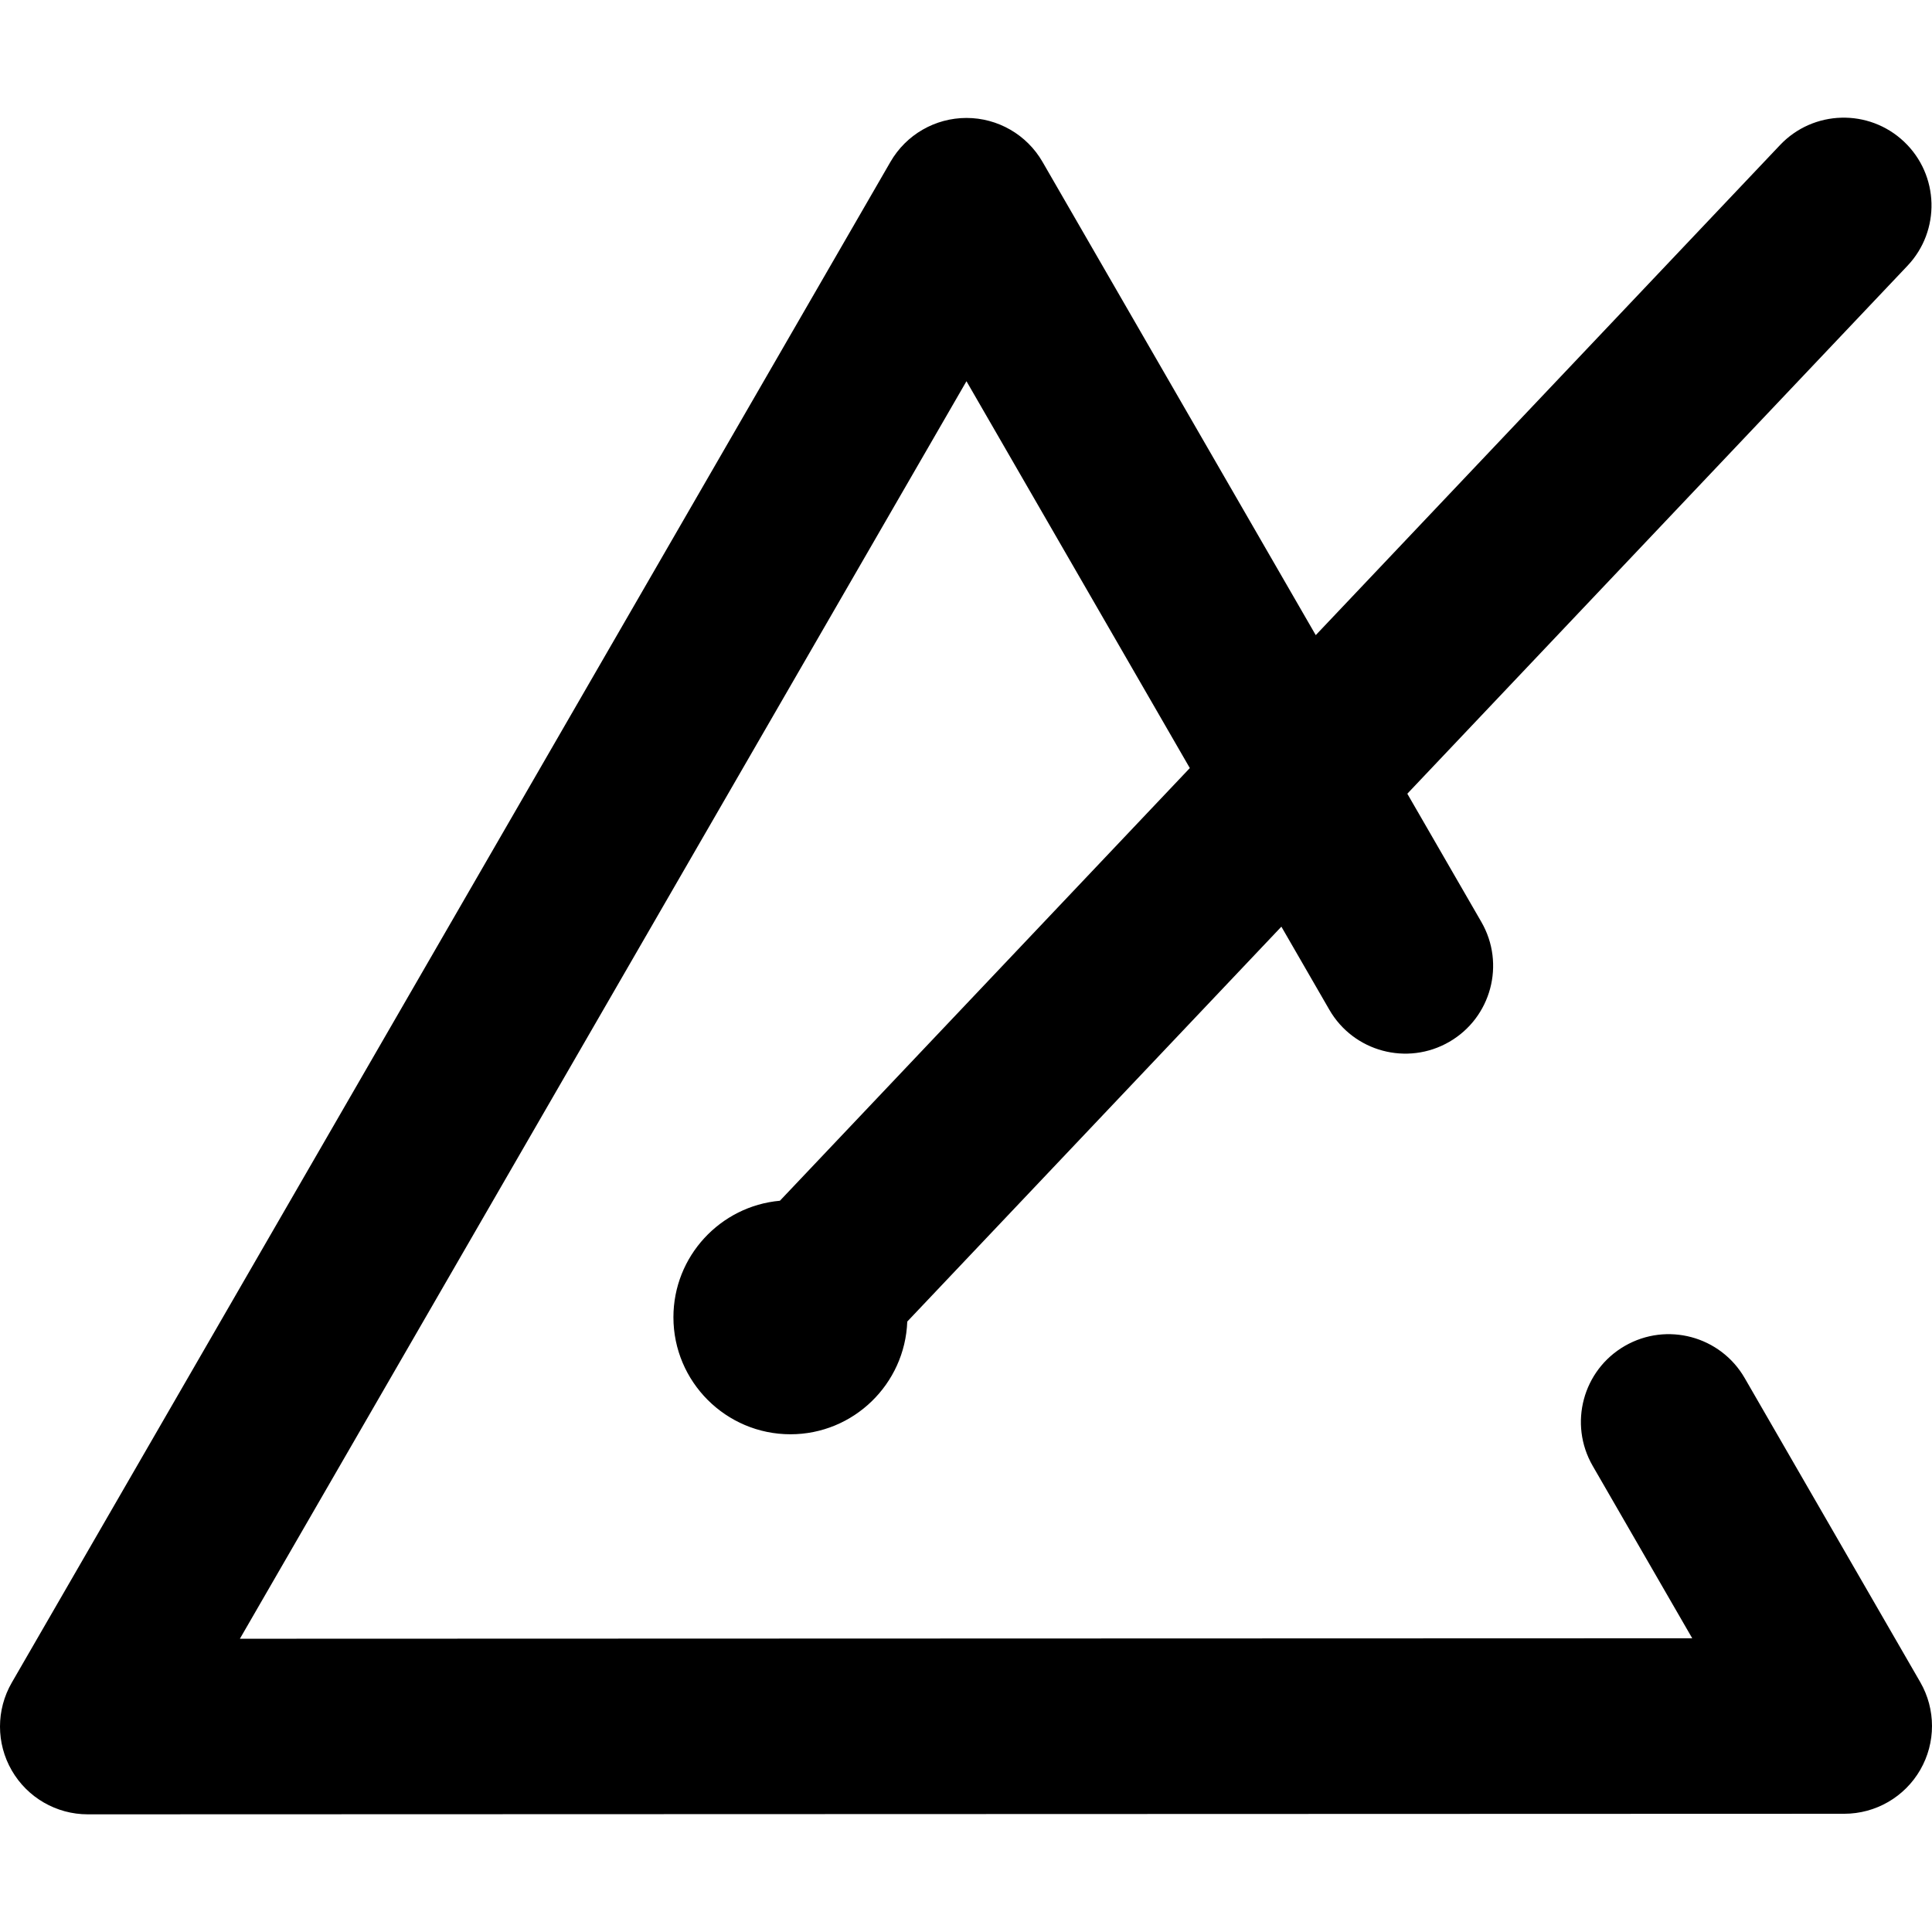
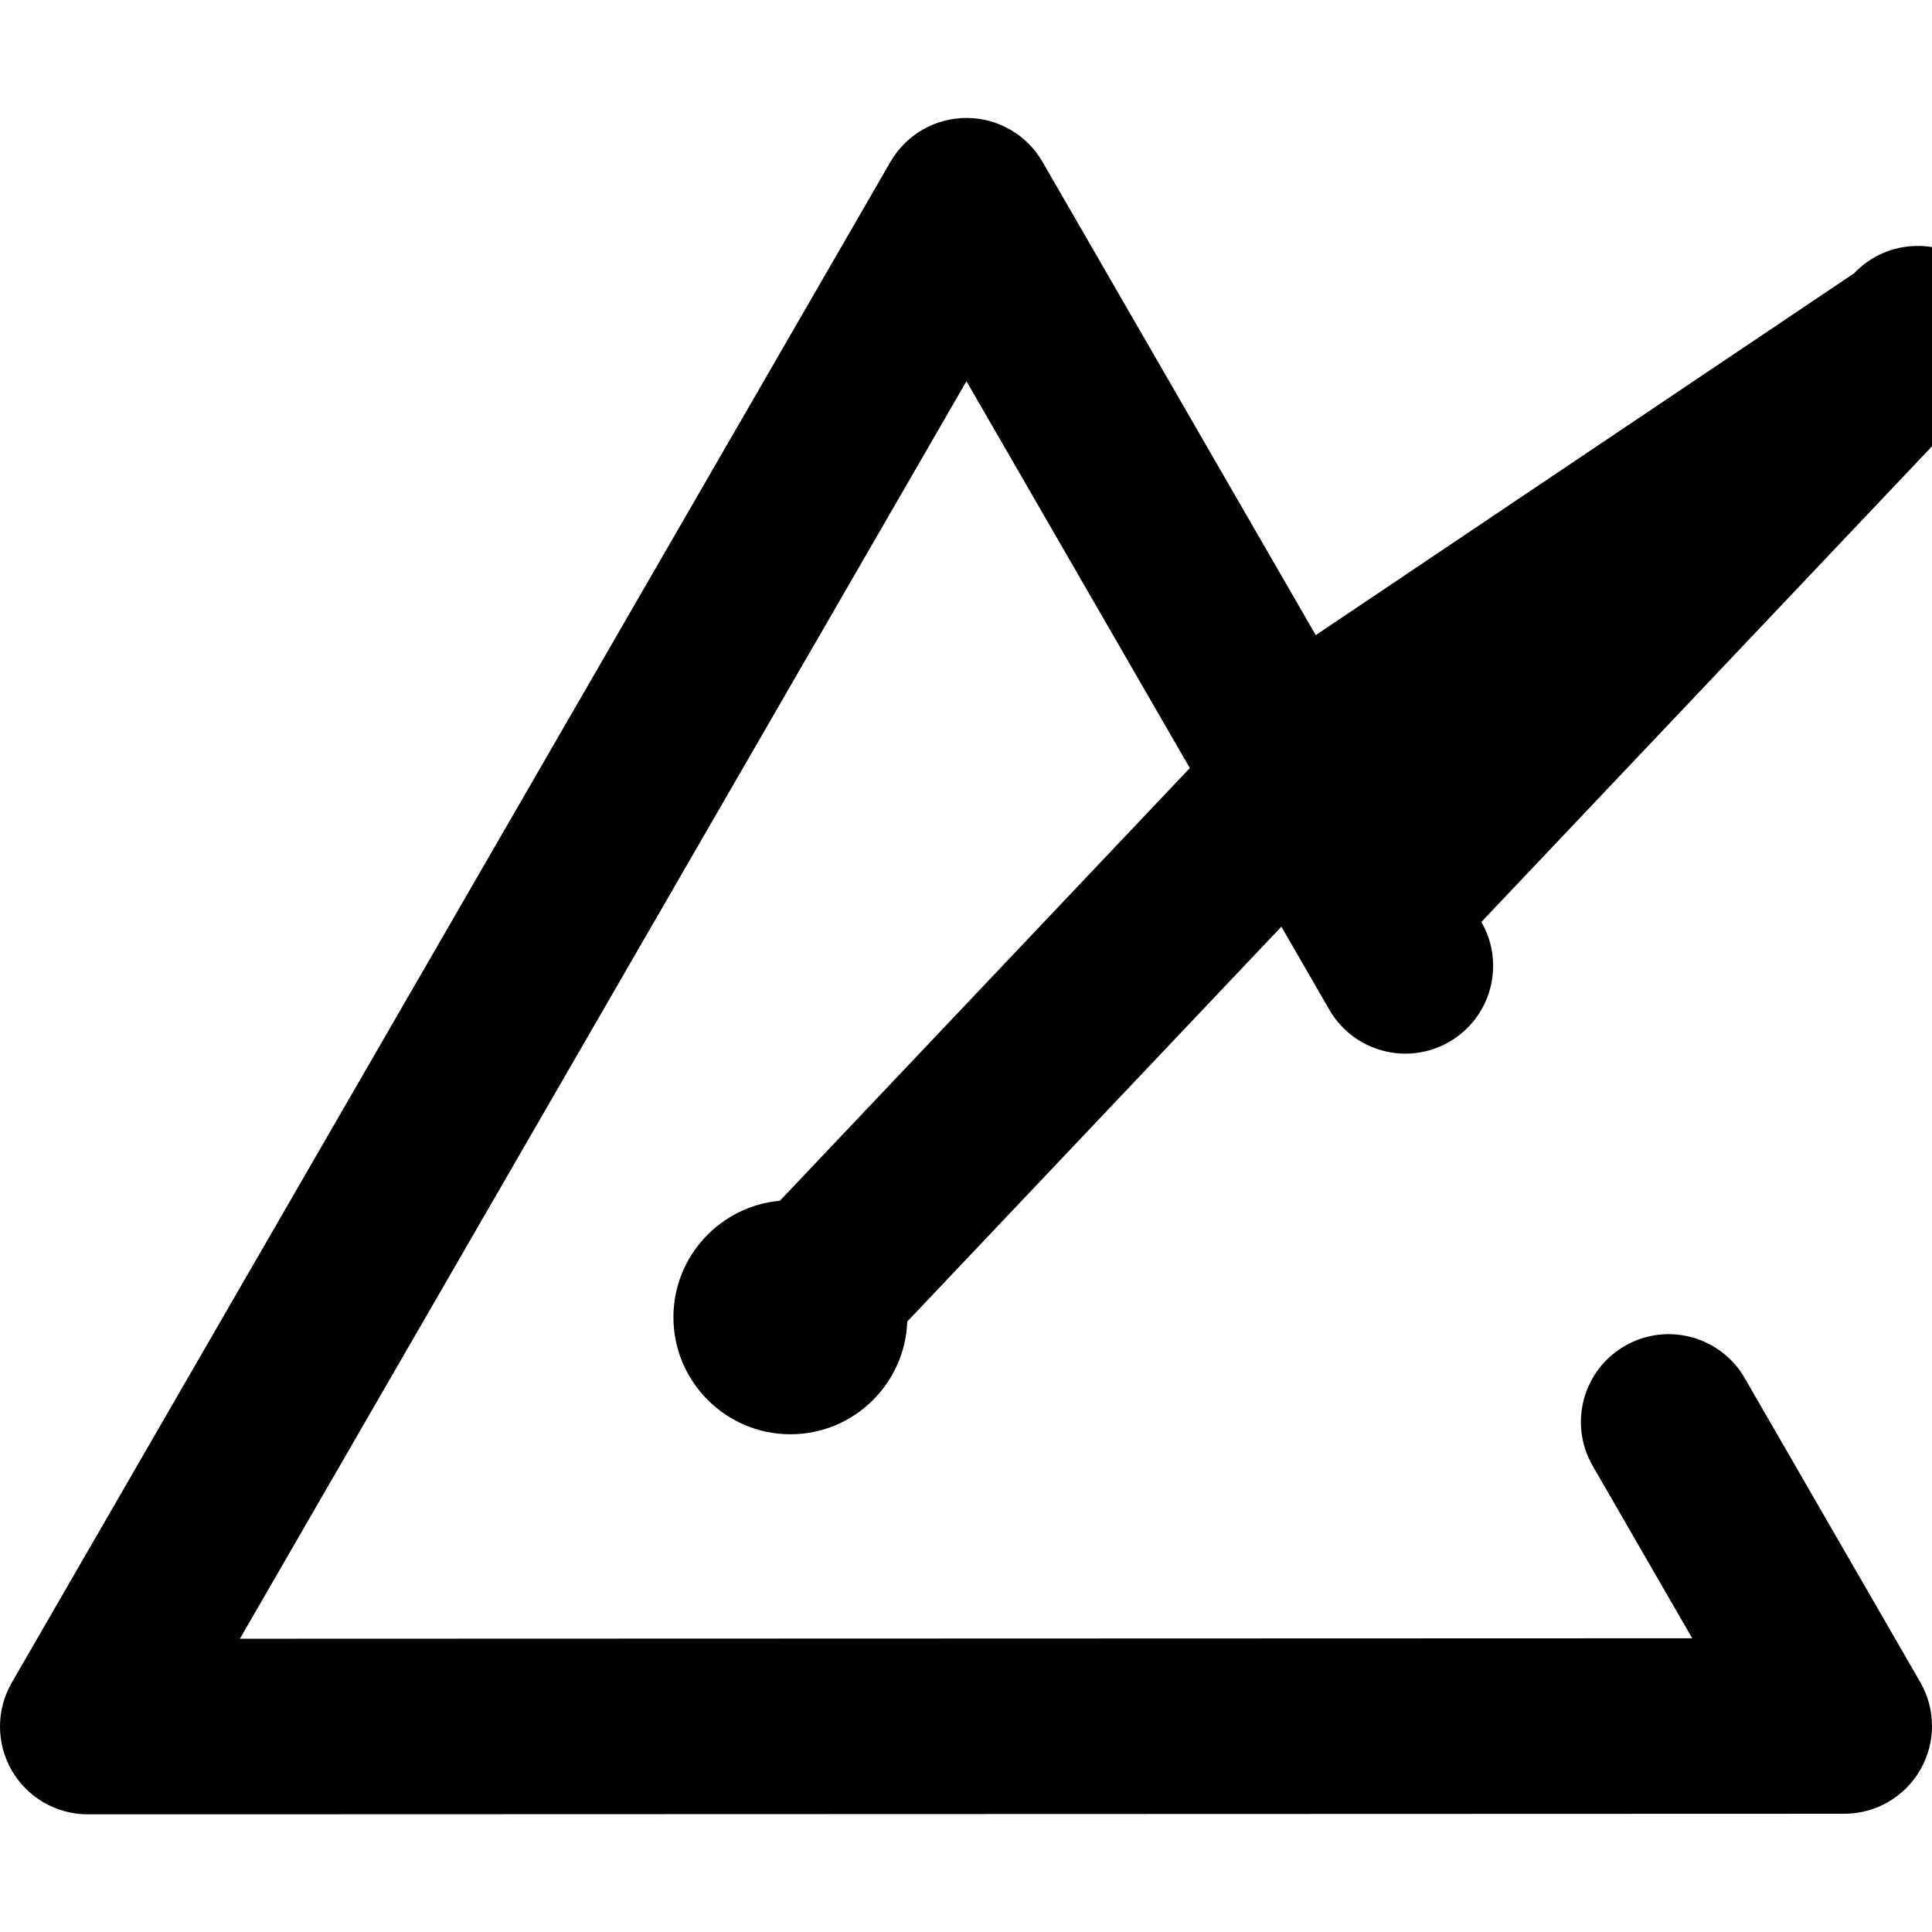
<svg xmlns="http://www.w3.org/2000/svg" fill="#000000" height="800px" width="800px" version="1.1" id="Capa_1" viewBox="0 0 512 512" xml:space="preserve">
  <g>
    <g>
-       <path d="M508.883,445.778l-46.522-80.577c-6.423-11.126-20.648-14.938-31.774-8.513c-11.125,6.423-14.937,20.649-8.513,31.774    l26.384,45.698l-384.885,0.123l192.55-333.257l59.19,102.52L206.684,318.209c-15.794,1.419-28.22,14.715-28.22,30.873    c0,17.101,13.913,31.015,31.014,31.015c16.714,0,30.346-13.301,30.956-29.869l99.144-104.652l12.711,22.017    c6.423,11.126,20.649,14.938,31.774,8.513c11.125-6.423,14.937-20.649,8.513-31.774l-19.623-33.989l132.54-139.901    c8.836-9.326,8.437-24.049-0.889-32.883c-9.328-8.836-24.05-8.438-32.885,0.889L348.687,168.316L276.271,42.888    c-4.154-7.195-11.832-11.629-20.141-11.63c-0.002,0-0.002,0-0.003,0c-8.307,0-15.985,4.43-20.141,11.624L3.12,445.919    c-4.159,7.198-4.161,16.069-0.003,23.267c4.156,7.197,11.834,11.63,20.144,11.63c0.002,0,0.005,0,0.008,0l465.478-0.149    c8.309-0.002,15.986-4.437,20.139-11.634C513.039,461.839,513.038,452.973,508.883,445.778z" />
+       <path d="M508.883,445.778l-46.522-80.577c-6.423-11.126-20.648-14.938-31.774-8.513c-11.125,6.423-14.937,20.649-8.513,31.774    l26.384,45.698l-384.885,0.123l192.55-333.257l59.19,102.52L206.684,318.209c-15.794,1.419-28.22,14.715-28.22,30.873    c0,17.101,13.913,31.015,31.014,31.015c16.714,0,30.346-13.301,30.956-29.869l99.144-104.652l12.711,22.017    c6.423,11.126,20.649,14.938,31.774,8.513c11.125-6.423,14.937-20.649,8.513-31.774l132.54-139.901    c8.836-9.326,8.437-24.049-0.889-32.883c-9.328-8.836-24.05-8.438-32.885,0.889L348.687,168.316L276.271,42.888    c-4.154-7.195-11.832-11.629-20.141-11.63c-0.002,0-0.002,0-0.003,0c-8.307,0-15.985,4.43-20.141,11.624L3.12,445.919    c-4.159,7.198-4.161,16.069-0.003,23.267c4.156,7.197,11.834,11.63,20.144,11.63c0.002,0,0.005,0,0.008,0l465.478-0.149    c8.309-0.002,15.986-4.437,20.139-11.634C513.039,461.839,513.038,452.973,508.883,445.778z" />
    </g>
  </g>
</svg>